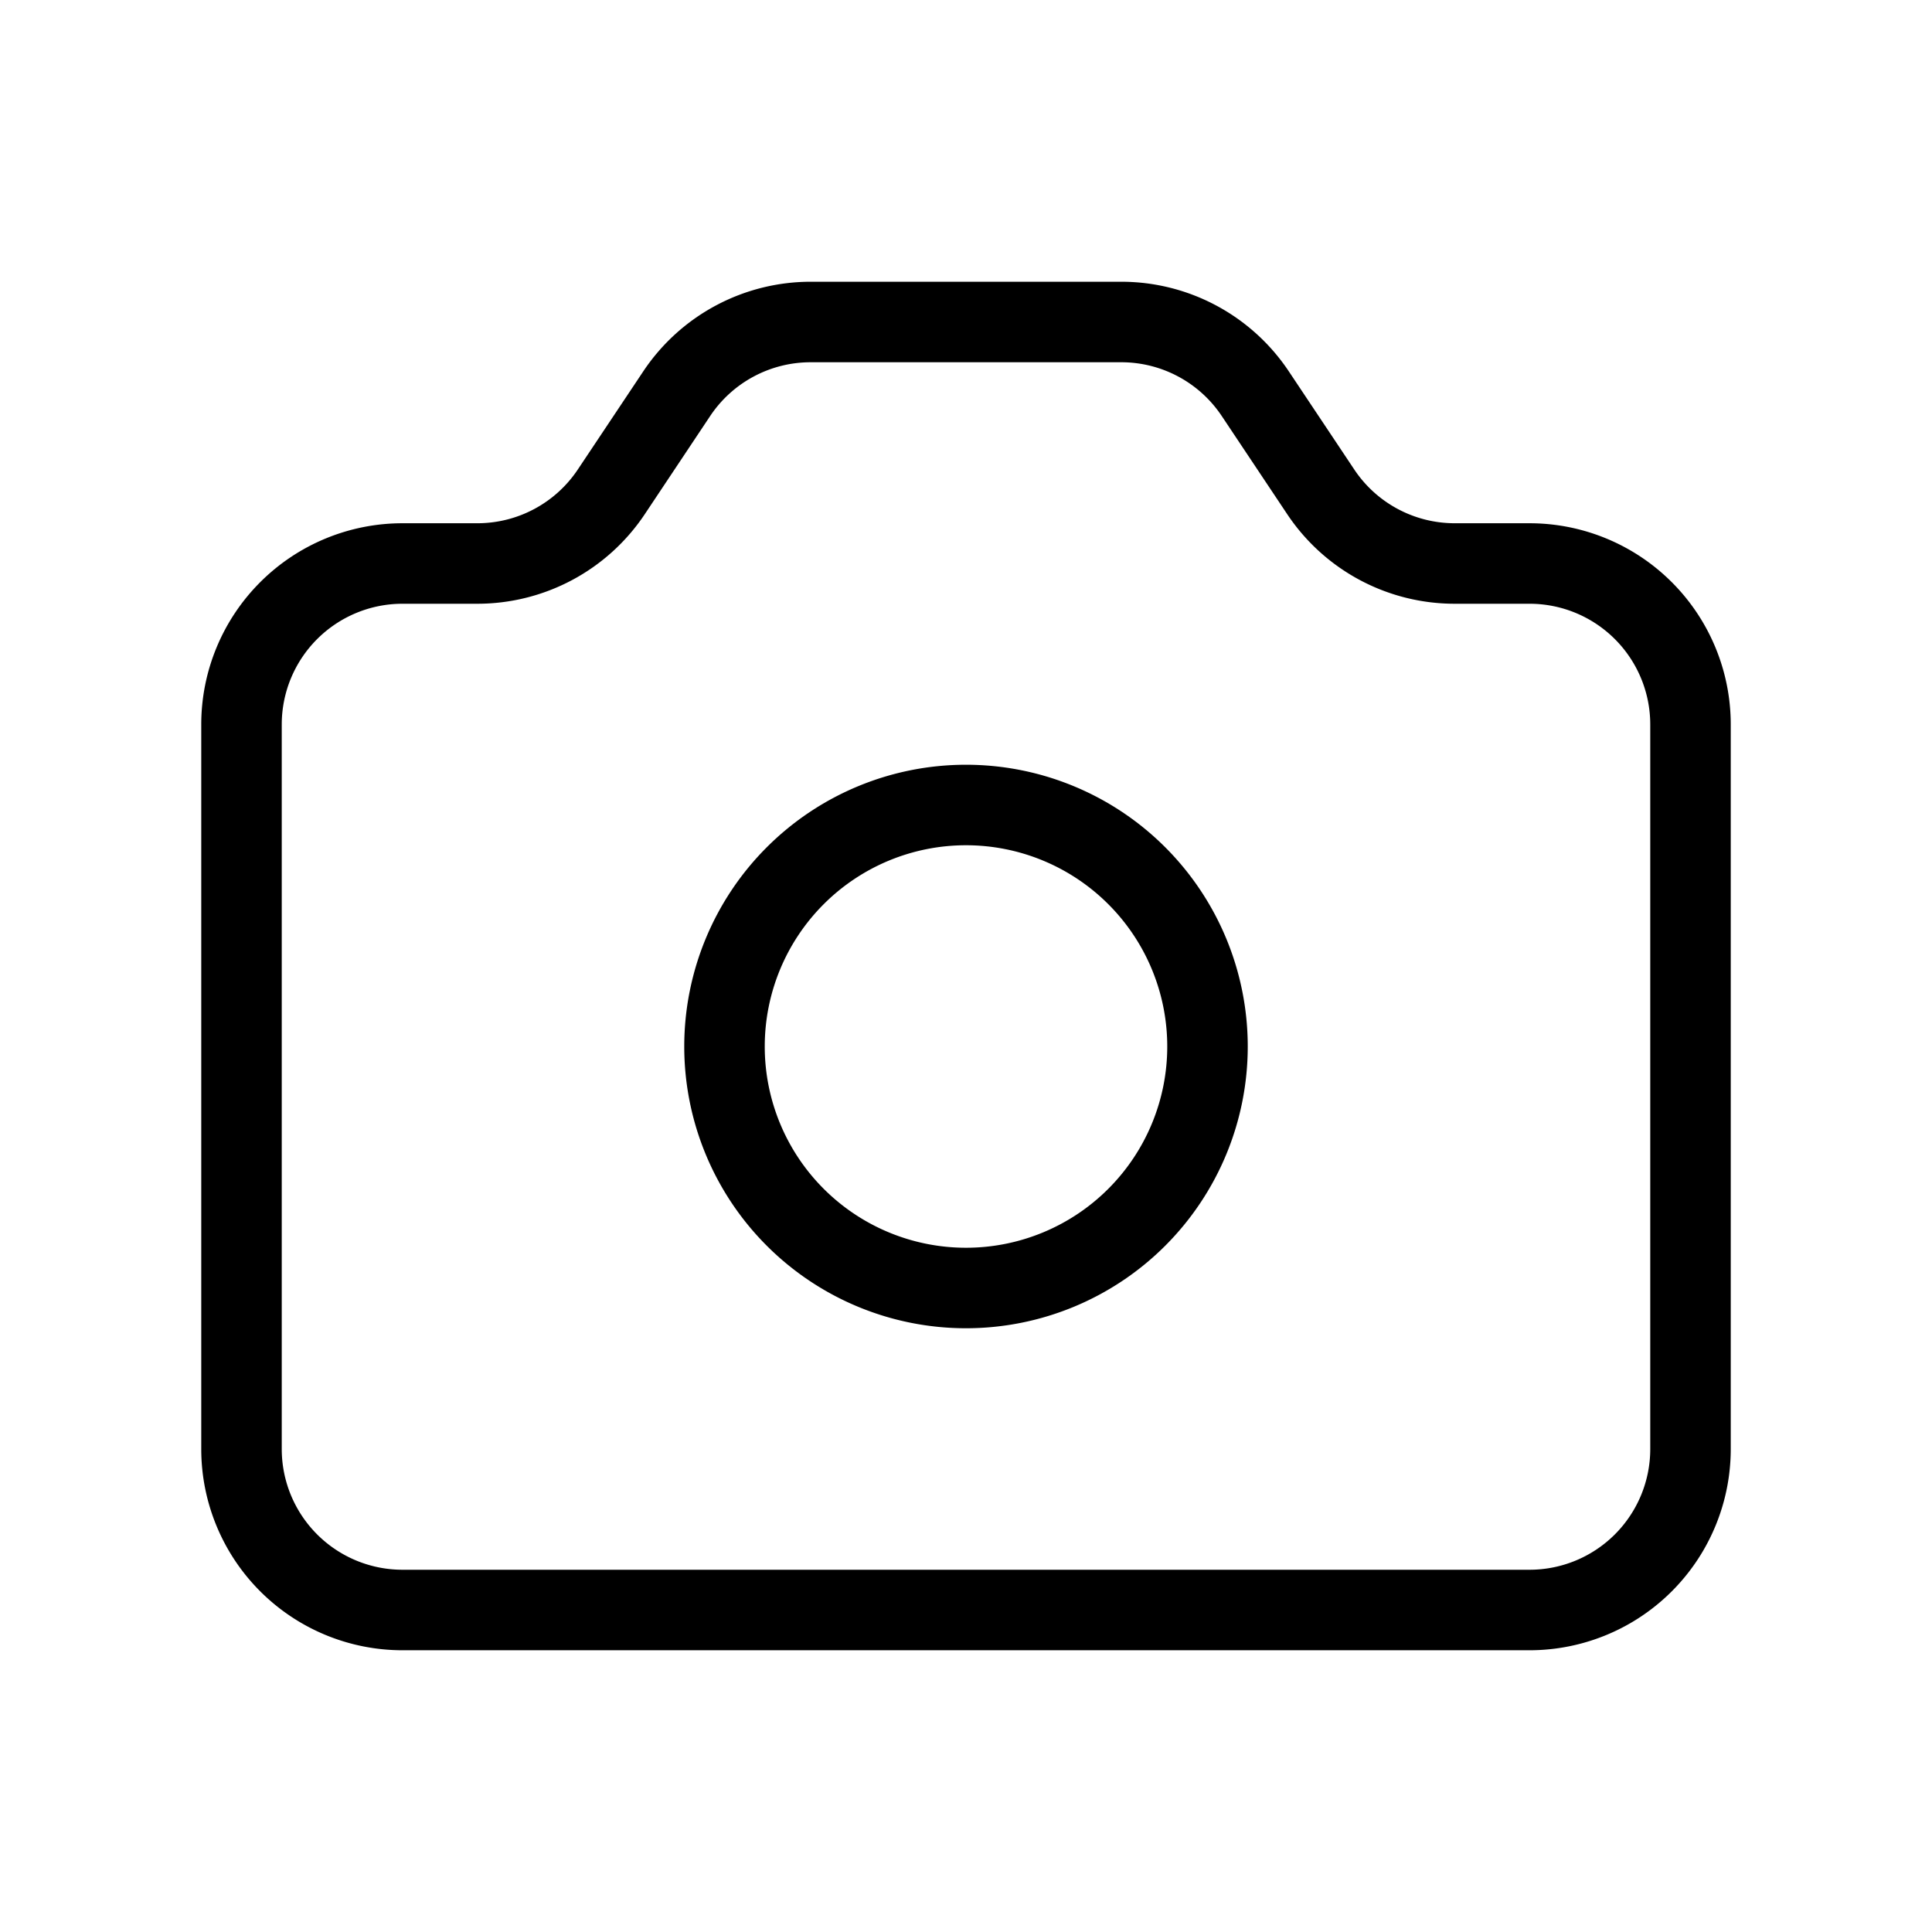
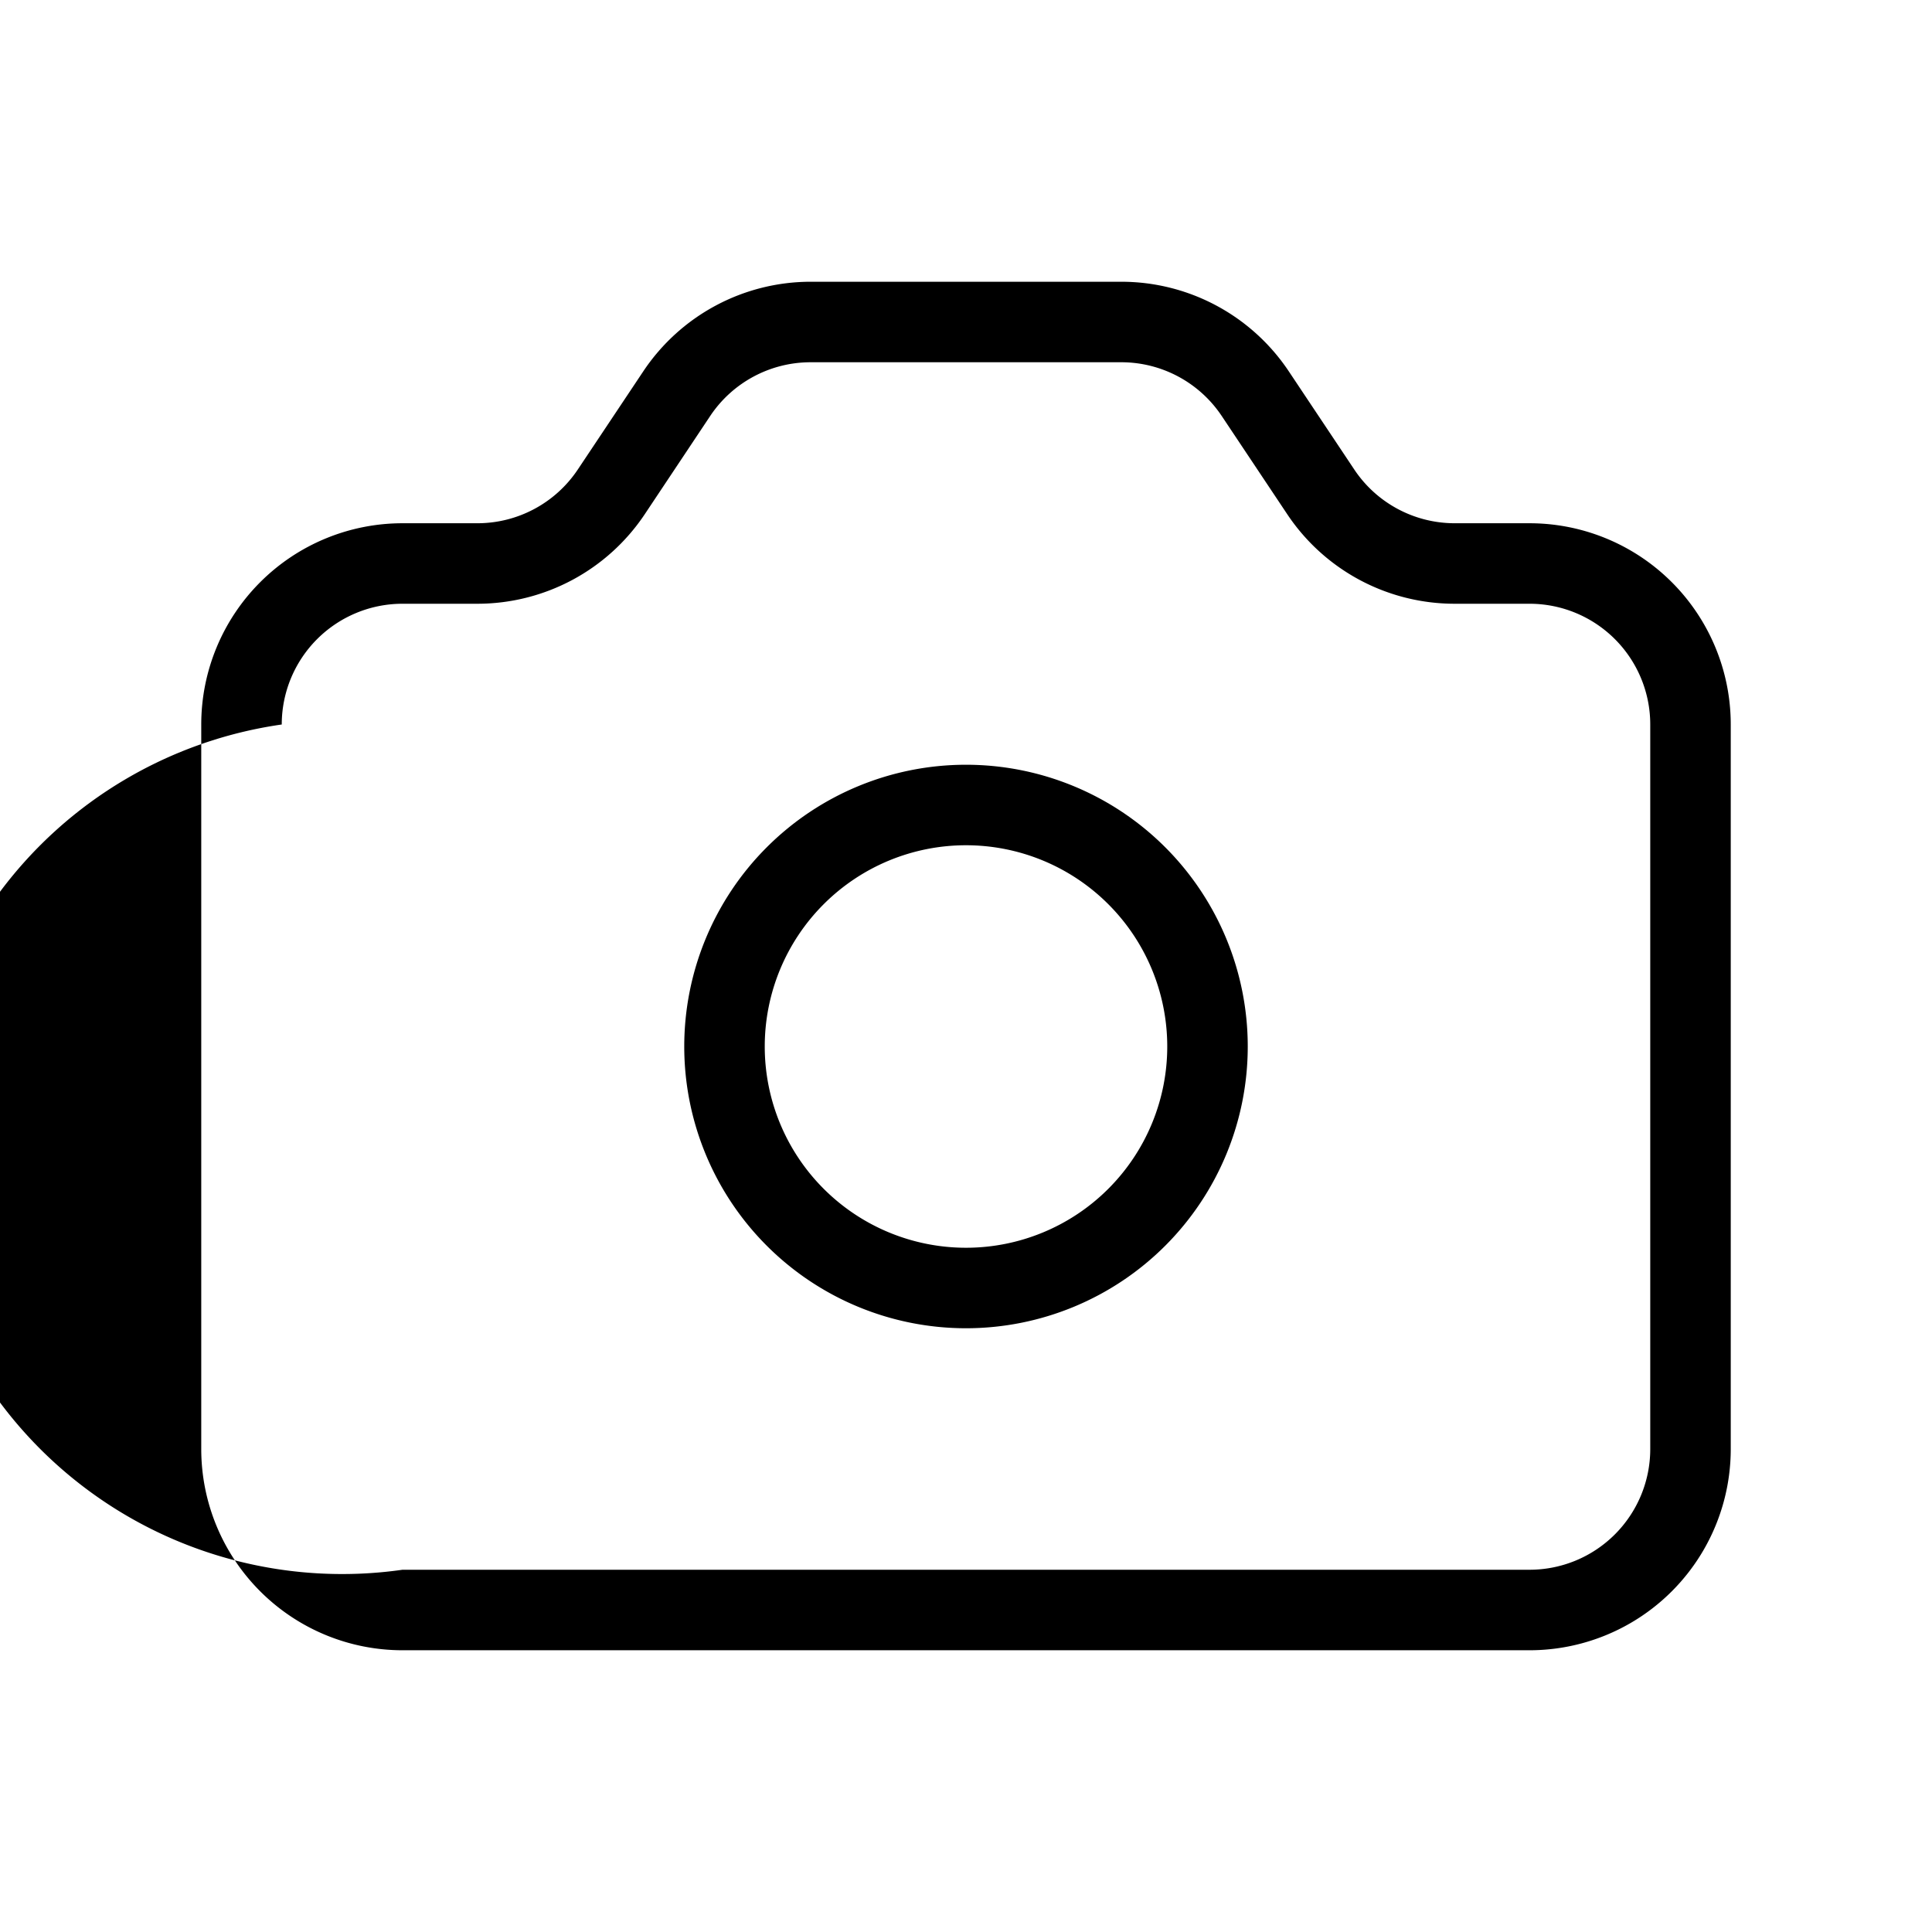
<svg xmlns="http://www.w3.org/2000/svg" viewBox="0 0 24 24" fill="currentColor">
-   <path d="M13.93 3.5a2.5 2.5 0 0 1 2.08 1.113h0l.813 1.219a1.5 1.5 0 0 0 1.248.668h0H19A2.5 2.5 0 0 1 21.5 9h0v9a2.5 2.5 0 0 1-2.5 2.5h0H5A2.5 2.5 0 0 1 2.5 18h0V9A2.5 2.5 0 0 1 5 6.5h0 .93a1.5 1.5 0 0 0 1.248-.668h0l.813-1.219A2.5 2.5 0 0 1 10.07 3.5h0zm0 1H10.07a1.5 1.5 0 0 0-1.248.668h0L8.01 6.387A2.5 2.5 0 0 1 5.93 7.5h0H5A1.5 1.5 0 0 0 3.5 9h0v9A1.5 1.5 0 0 0 5 19.5h0 14a1.5 1.5 0 0 0 1.5-1.5h0V9A1.5 1.5 0 0 0 19 7.5h0-.93a2.5 2.5 0 0 1-2.08-1.113h0l-.813-1.219A1.5 1.5 0 0 0 13.93 4.5h0zM12 9.5a3.5 3.5 0 1 1 0 7 3.5 3.5 0 1 1 0-7zm0 1a2.5 2.5 0 1 0 0 5 2.5 2.5 0 1 0 0-5z" />
+   <path d="M13.93 3.5a2.5 2.5 0 0 1 2.08 1.113h0l.813 1.219a1.5 1.5 0 0 0 1.248.668h0H19A2.5 2.5 0 0 1 21.5 9h0v9a2.5 2.5 0 0 1-2.5 2.5h0H5A2.5 2.5 0 0 1 2.5 18h0V9A2.5 2.5 0 0 1 5 6.5h0 .93a1.5 1.5 0 0 0 1.248-.668h0l.813-1.219A2.5 2.5 0 0 1 10.07 3.5h0zm0 1H10.07a1.5 1.5 0 0 0-1.248.668h0L8.01 6.387A2.5 2.5 0 0 1 5.93 7.5h0H5A1.5 1.5 0 0 0 3.5 9h0A1.5 1.5 0 0 0 5 19.5h0 14a1.5 1.5 0 0 0 1.5-1.5h0V9A1.5 1.5 0 0 0 19 7.5h0-.93a2.5 2.5 0 0 1-2.08-1.113h0l-.813-1.219A1.5 1.5 0 0 0 13.93 4.5h0zM12 9.5a3.5 3.5 0 1 1 0 7 3.5 3.5 0 1 1 0-7zm0 1a2.5 2.5 0 1 0 0 5 2.5 2.5 0 1 0 0-5z" />
</svg>